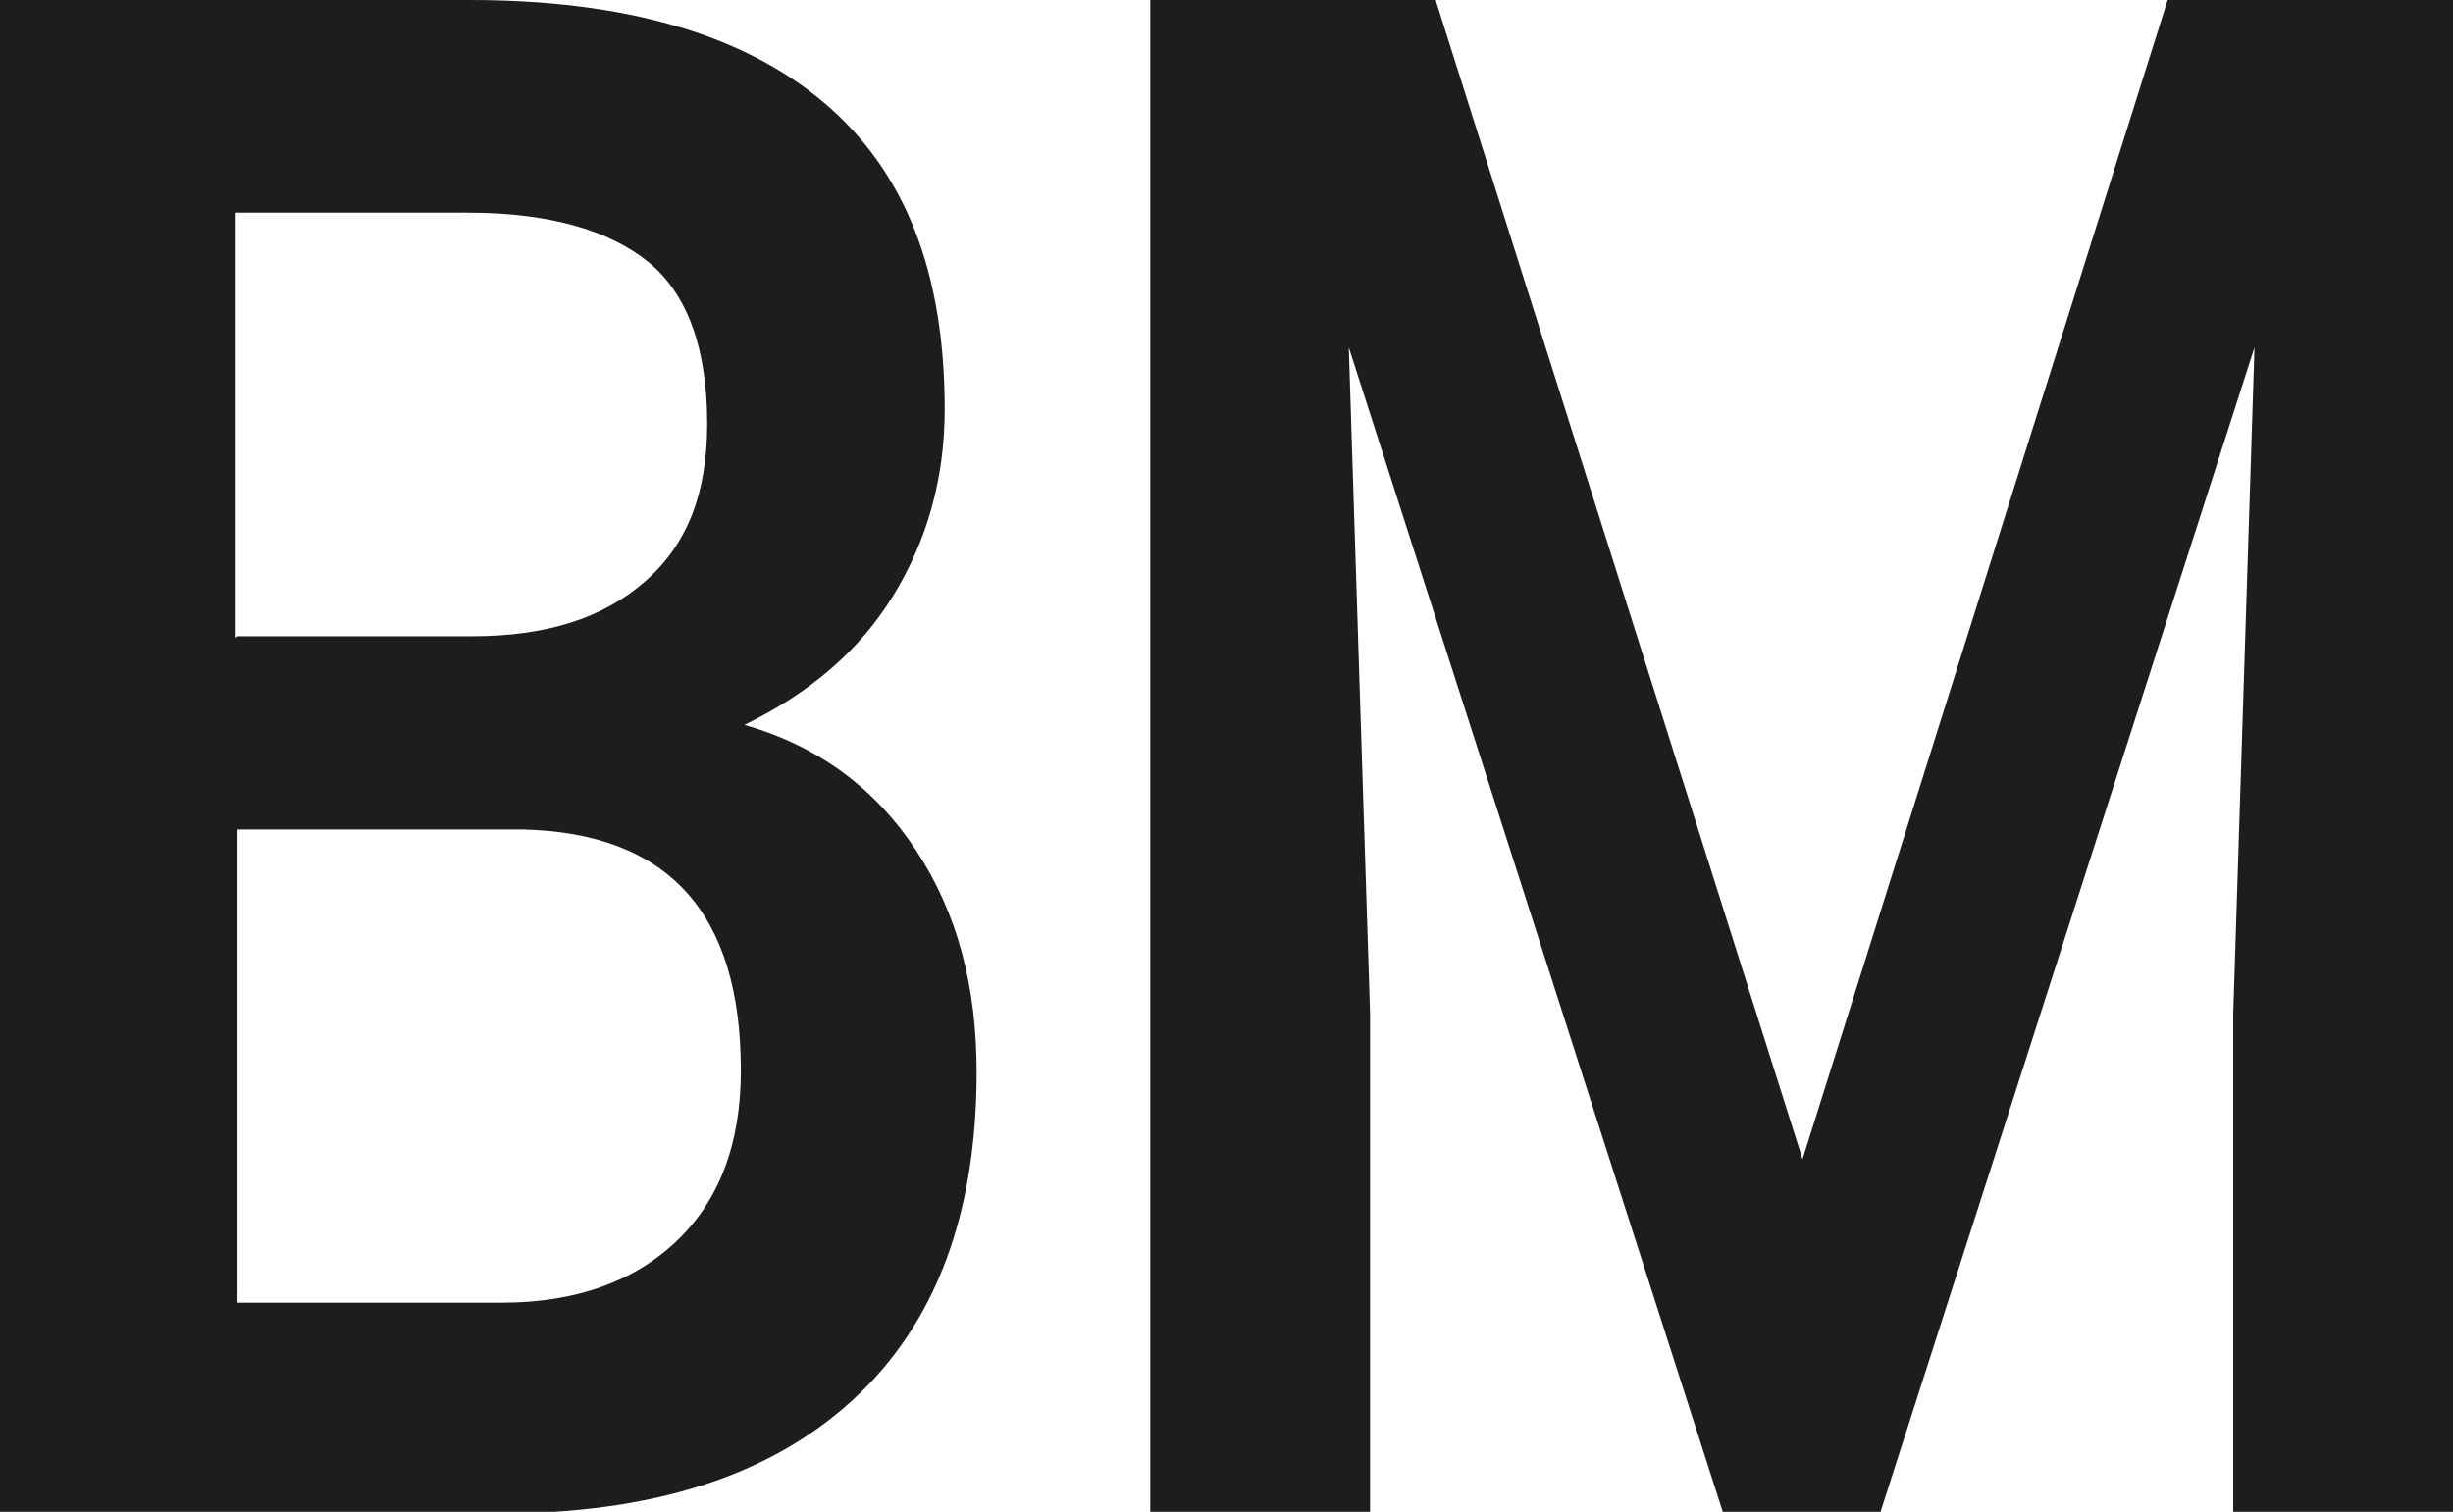
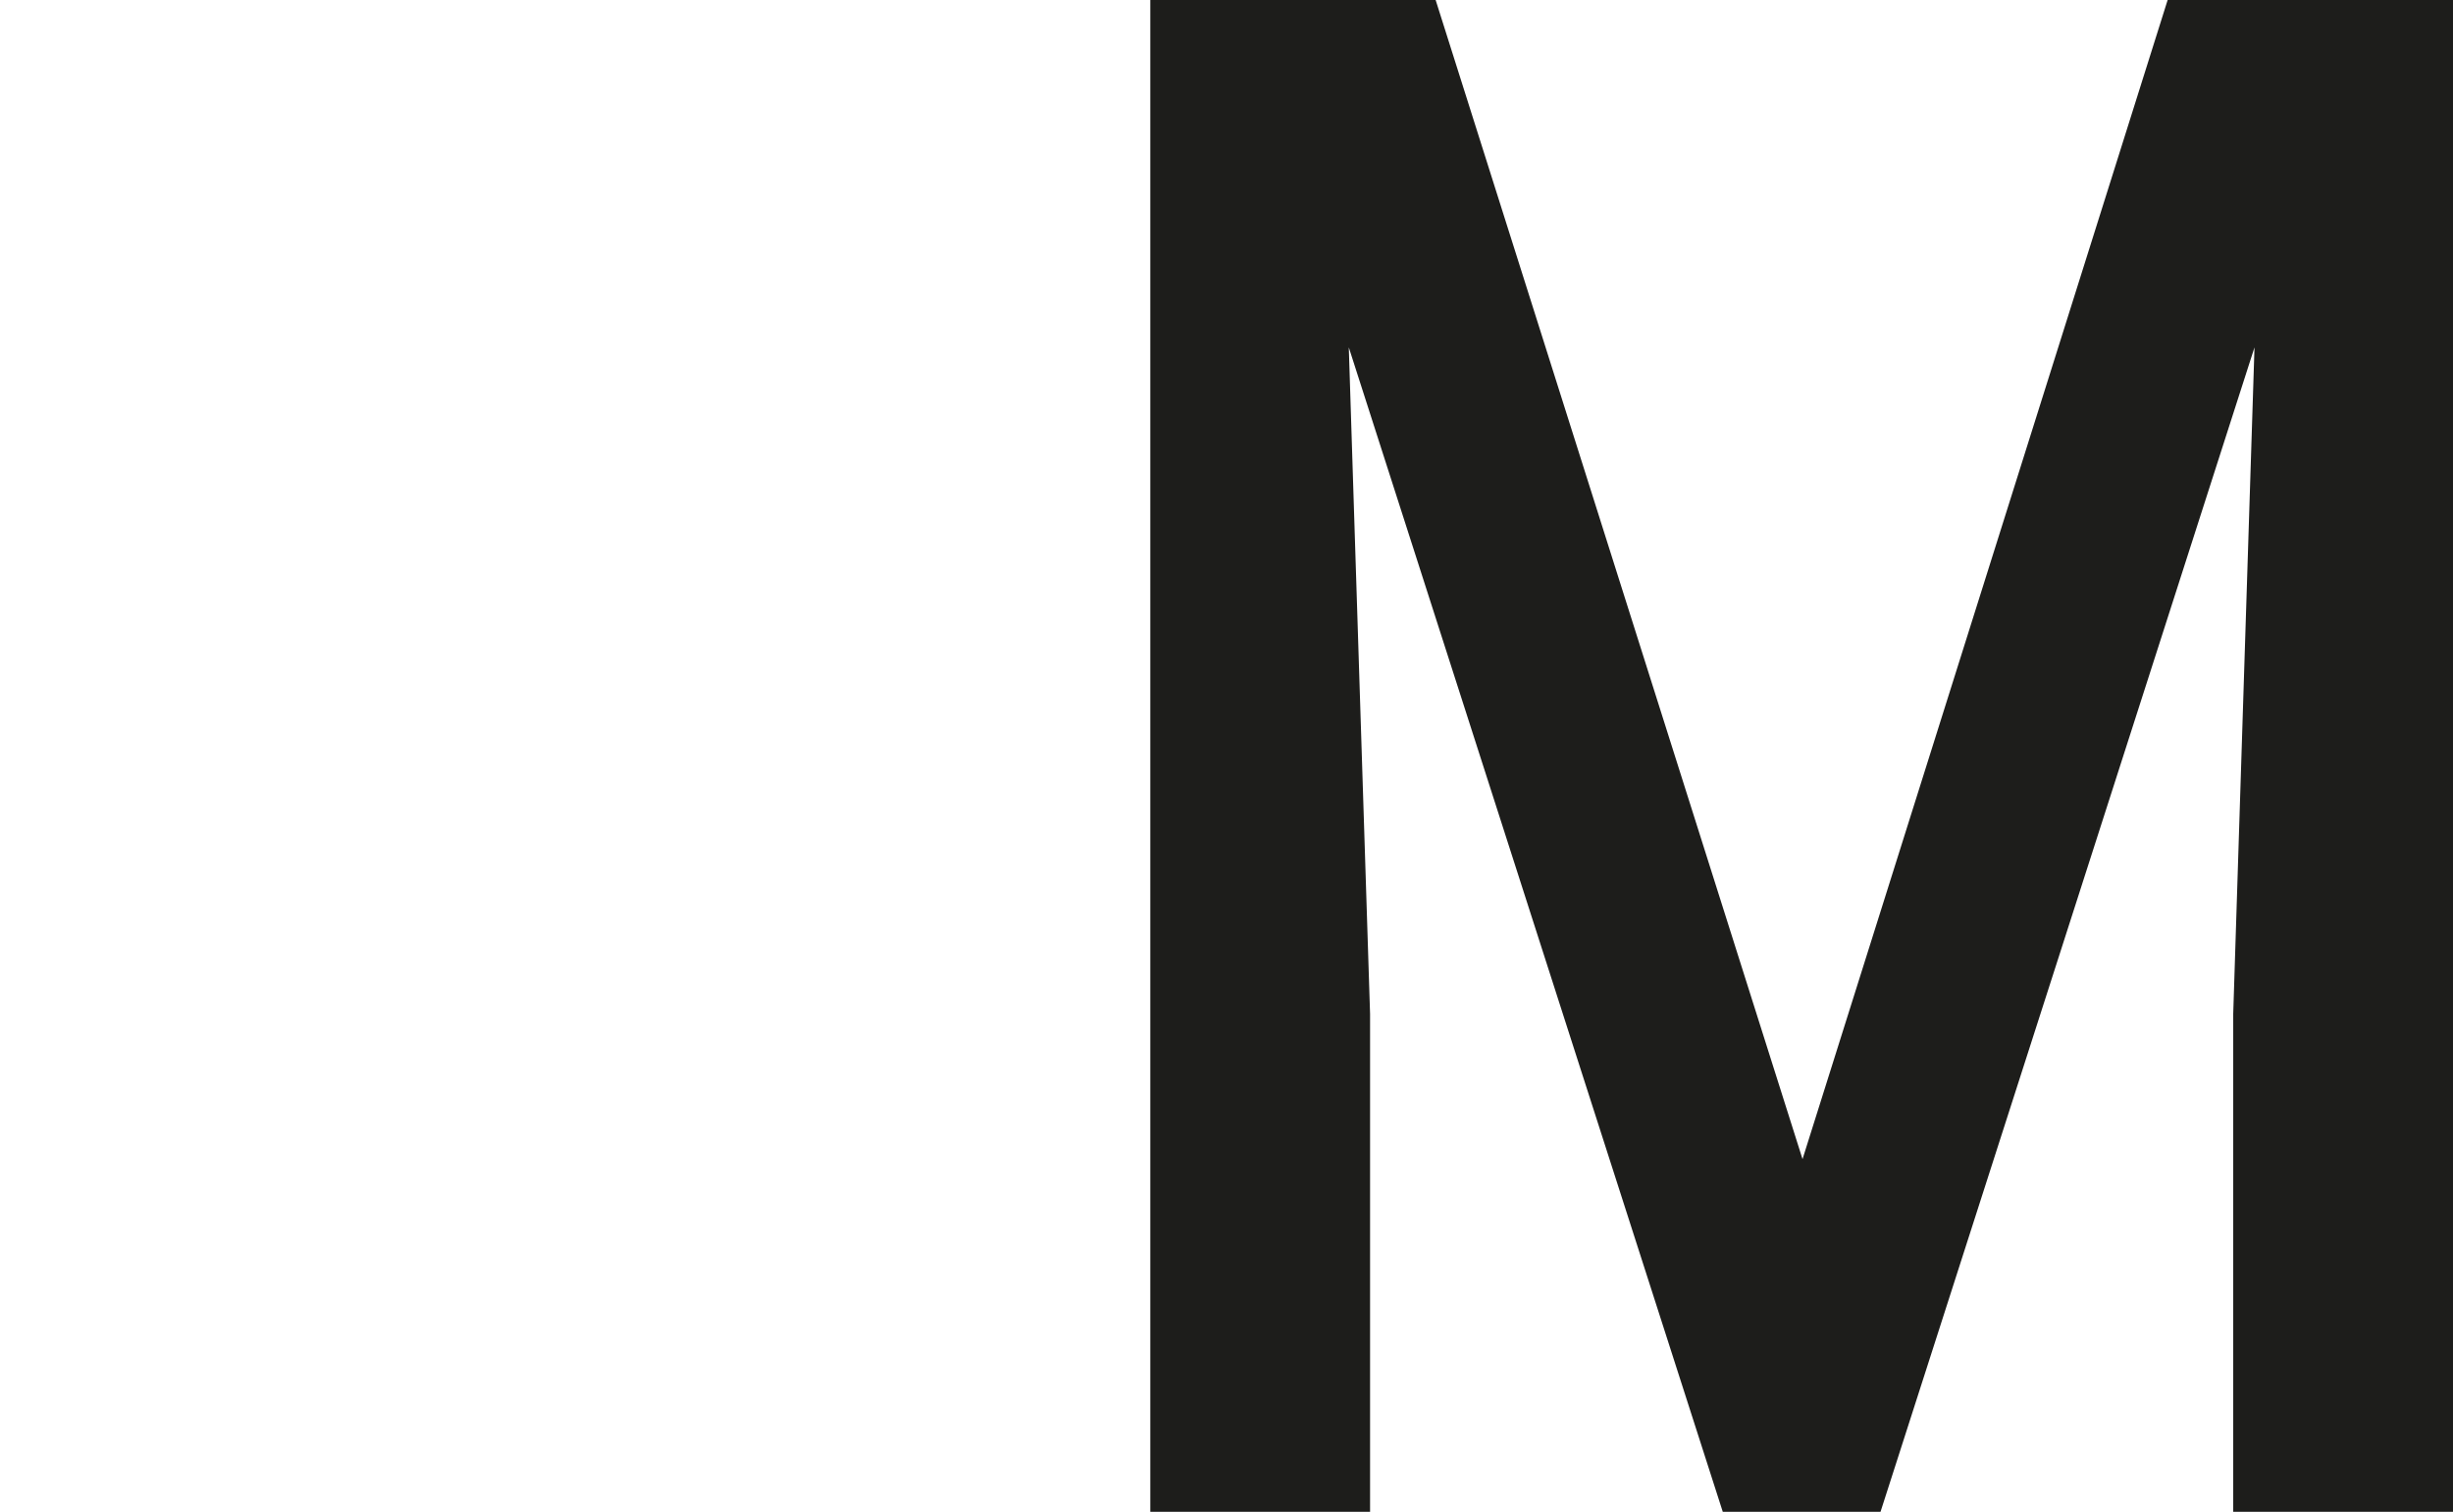
<svg xmlns="http://www.w3.org/2000/svg" id="Laag_2" viewBox="0 0 13.84 8.53">
  <defs>
    <style>.cls-1{fill:#1d1d1b;}</style>
  </defs>
  <g id="Laag_1-2">
    <path class="cls-1" d="m8.1,0l2.07,6.54L12.23,0h1.61v8.53h-1.24v-2.81l.12-3.76-2.11,6.57h-.89L7.61,1.96l.12,3.76v2.81h-1.24V0h1.61Z" />
-     <path class="cls-1" d="m0,8.53V0h2.65c.87,0,1.54.19,2,.58s.68.96.68,1.73c0,.39-.1.74-.29,1.05s-.47.55-.84.73c.42.12.74.36.97.71s.34.76.34,1.25c0,.8-.23,1.42-.7,1.85s-1.13.64-2,.64H0ZM1.34,3.59h1.32c.42,0,.74-.1.98-.31s.35-.5.35-.89c0-.42-.11-.73-.33-.91s-.56-.28-1.02-.28h-1.31v2.4Zm0,1.09v2.67h1.49c.42,0,.75-.12.99-.35s.36-.55.36-.96c0-.89-.41-1.34-1.23-1.36h-1.6Z" />
  </g>
</svg>